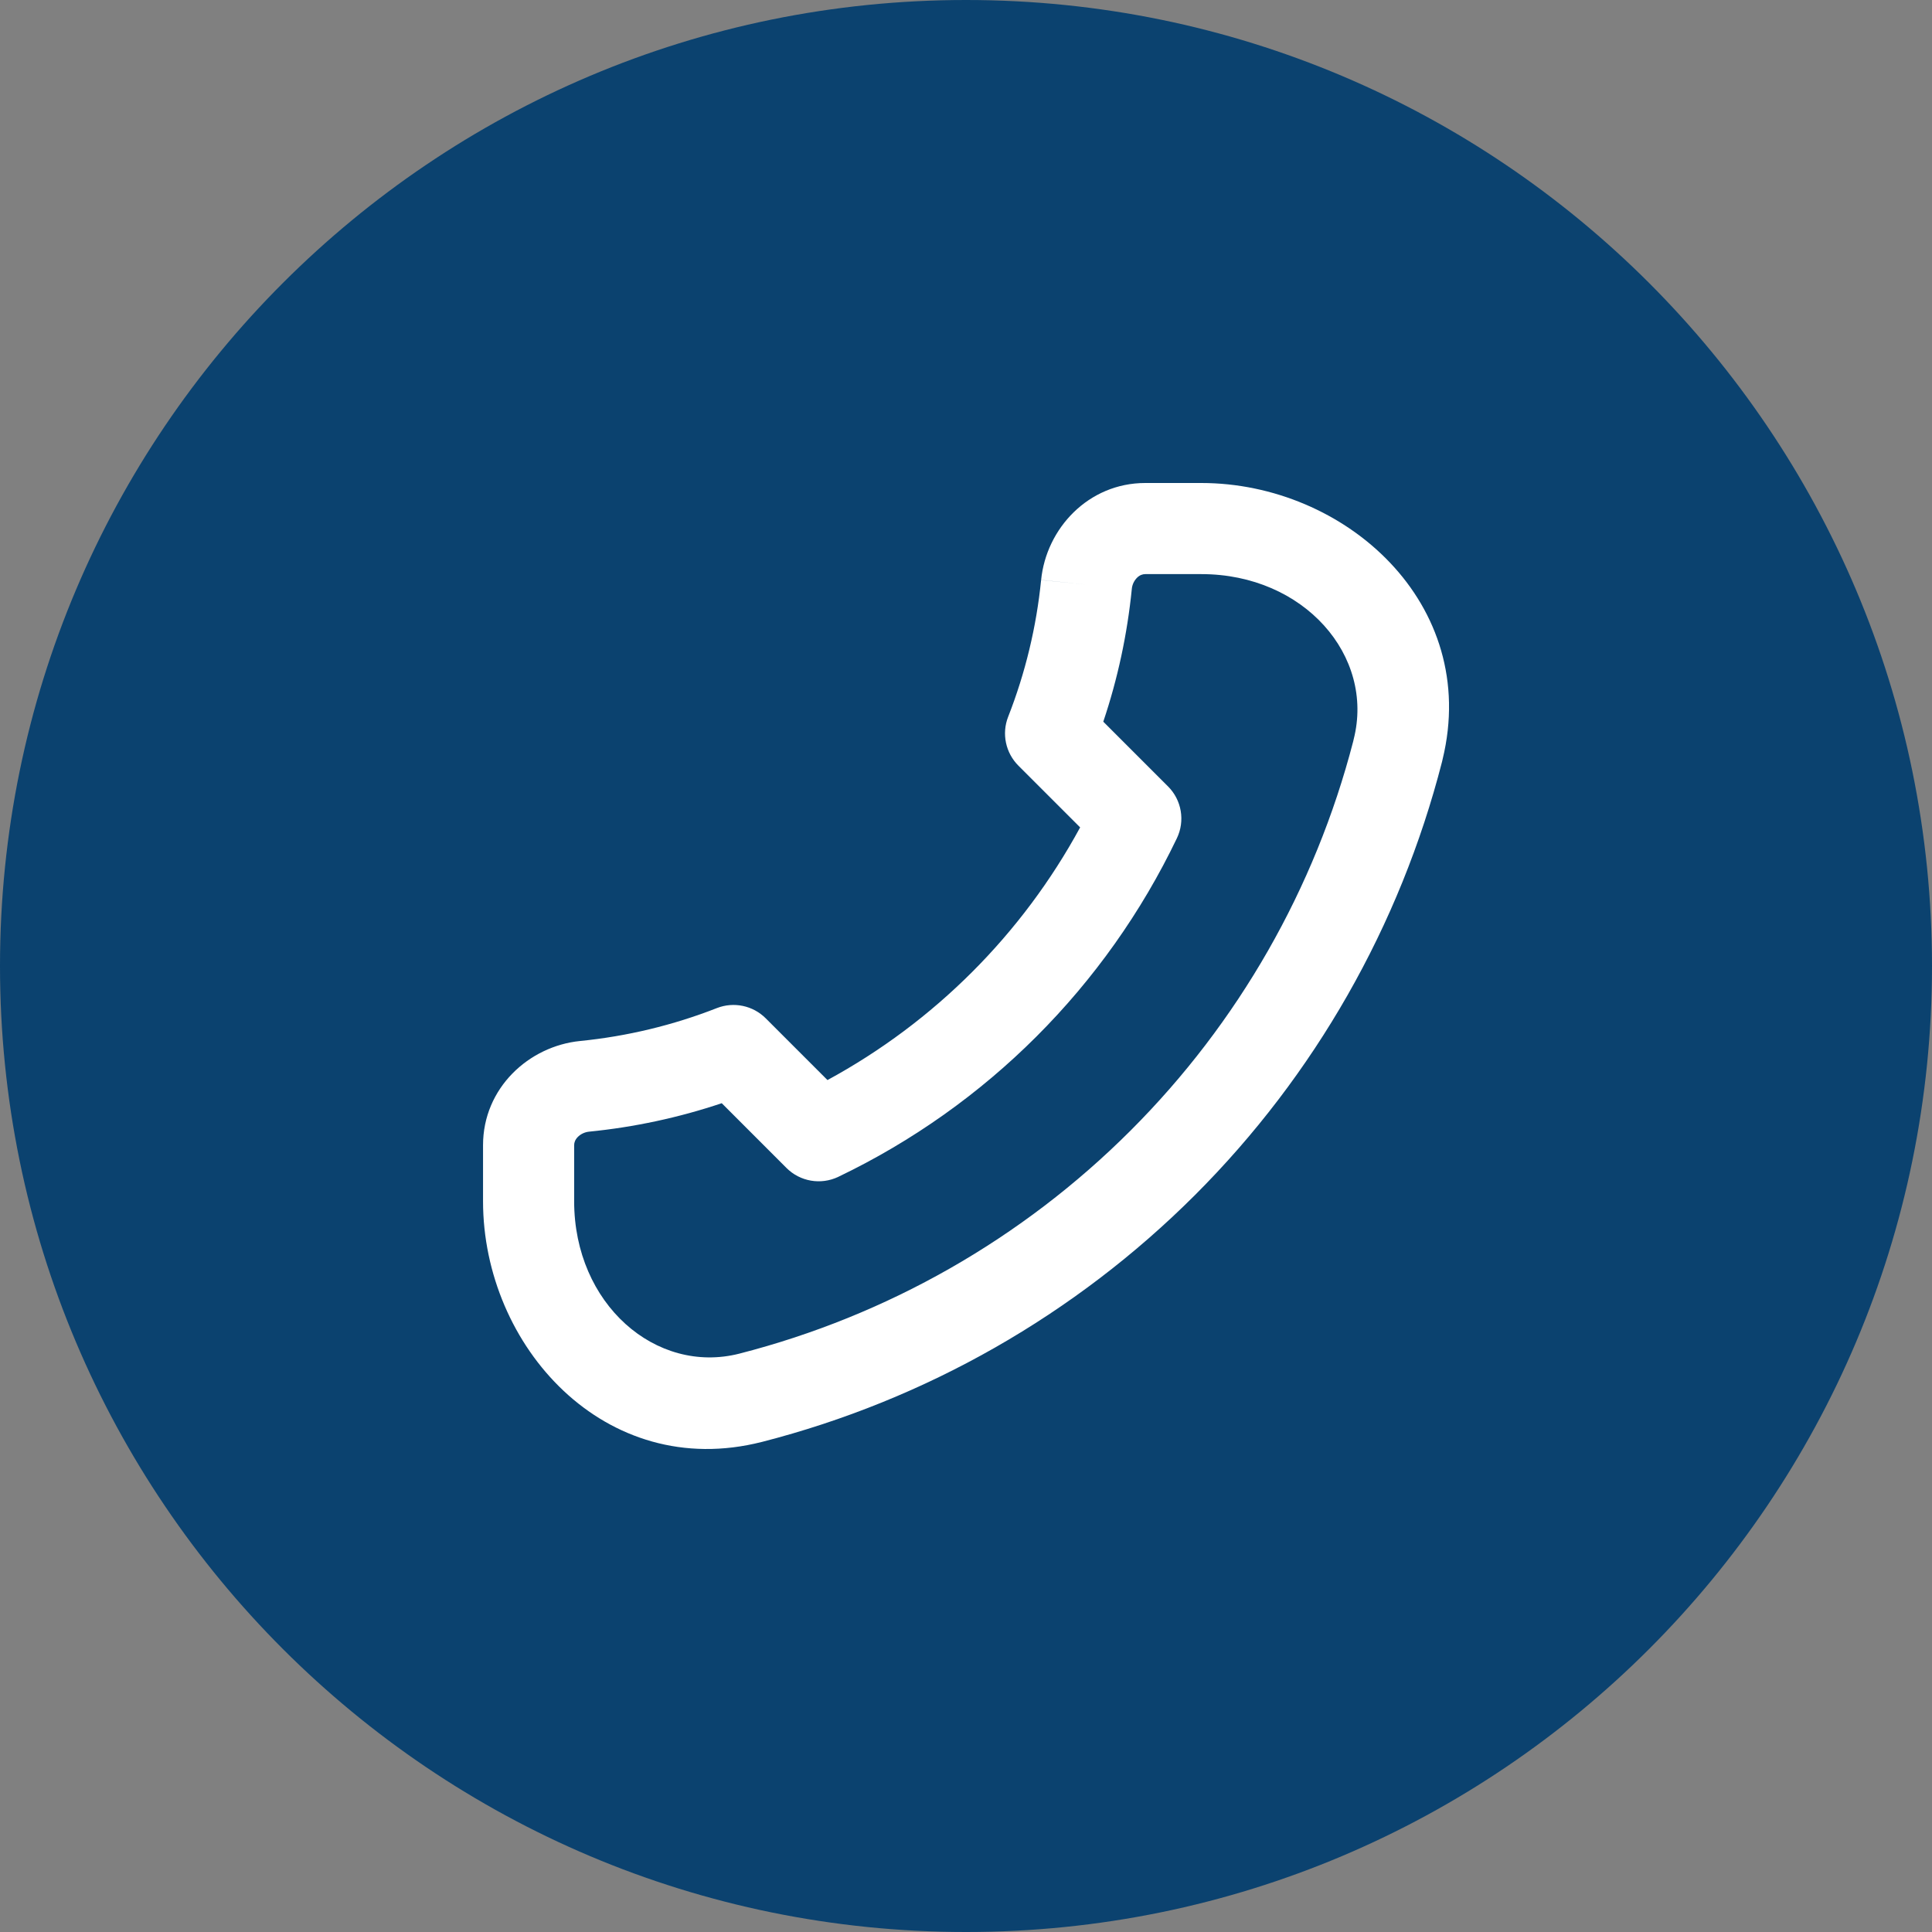
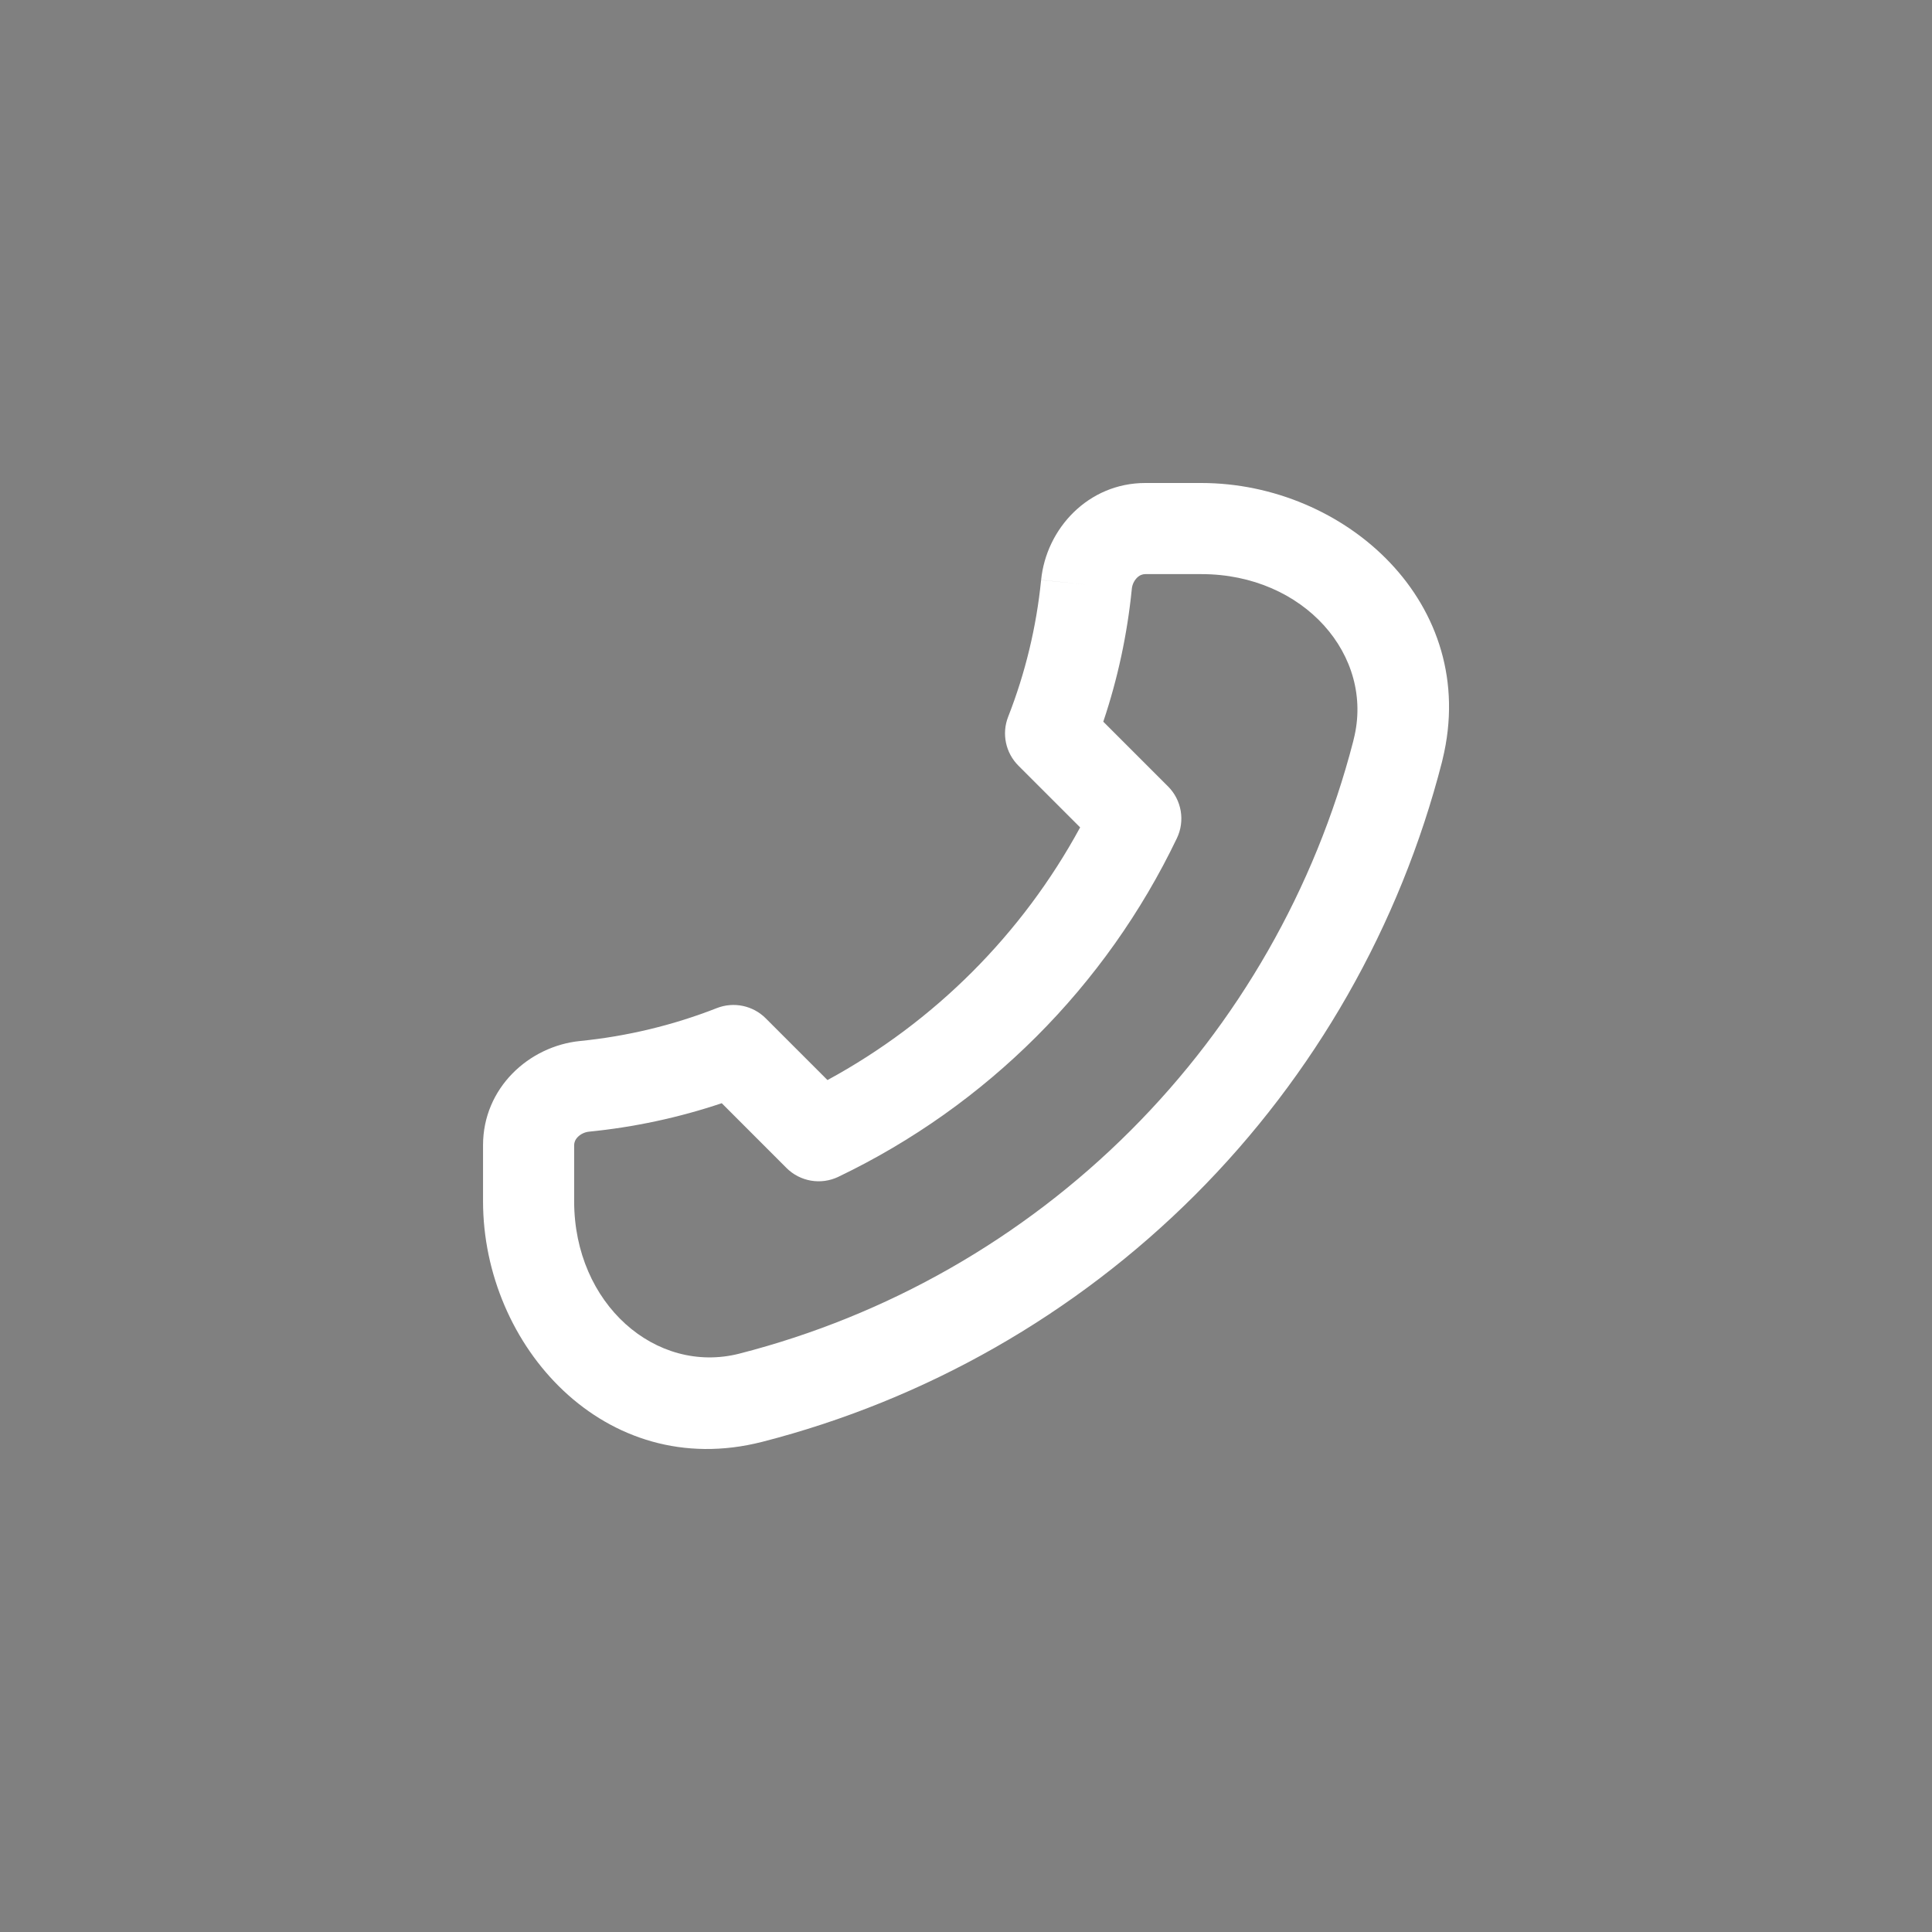
<svg xmlns="http://www.w3.org/2000/svg" width="50" height="50" viewBox="0 0 50 50" fill="none">
  <rect x="0" y="0" width="50" height="50" fill="#808080" stroke="none" />
-   <path d="M50 25C50 38.807 38.807 50 25 50C11.193 50 0 38.807 0 25C0 11.193 11.193 0 25 0C38.807 0 50 11.193 50 25Z" fill="#0B426F" />
  <path fill-rule="evenodd" clip-rule="evenodd" d="M29.428 14.95C29.357 15.02 29.302 15.123 29.291 15.242L29.291 15.244C29.174 16.413 28.927 17.565 28.553 18.677L30.228 20.352C30.582 20.705 30.674 21.244 30.457 21.695C28.62 25.528 25.529 28.618 21.696 30.456C21.245 30.672 20.706 30.58 20.353 30.226L18.679 28.551C17.567 28.924 16.416 29.171 15.247 29.287C15.127 29.299 15.022 29.354 14.952 29.426C14.885 29.495 14.859 29.568 14.859 29.637V31.088C14.859 33.752 16.979 35.581 19.134 35.032C22.966 34.05 26.463 32.055 29.26 29.258C32.045 26.474 34.033 22.997 35.021 19.186C35.025 19.169 35.029 19.151 35.033 19.133C35.582 16.978 33.752 14.858 31.09 14.858H29.64C29.569 14.858 29.496 14.884 29.428 14.95ZM37.334 19.652C38.315 15.625 34.816 12.5 31.09 12.5H29.64C28.163 12.5 27.075 13.682 26.944 15.012L28.117 15.127L26.944 15.01C26.823 16.223 26.536 17.415 26.091 18.55C25.92 18.986 26.024 19.482 26.355 19.814L27.954 21.413C26.452 24.178 24.18 26.45 21.415 27.952L19.817 26.354C19.485 26.022 18.989 25.919 18.553 26.089C17.418 26.534 16.226 26.82 15.013 26.941L15.012 26.941C13.686 27.074 12.501 28.159 12.501 29.637V31.088C12.501 34.837 15.659 38.35 19.716 37.317L19.718 37.317C23.96 36.229 27.831 34.022 30.928 30.926C34.024 27.83 36.231 23.958 37.319 19.717C37.325 19.695 37.33 19.674 37.334 19.652Z" fill="white" />
</svg>